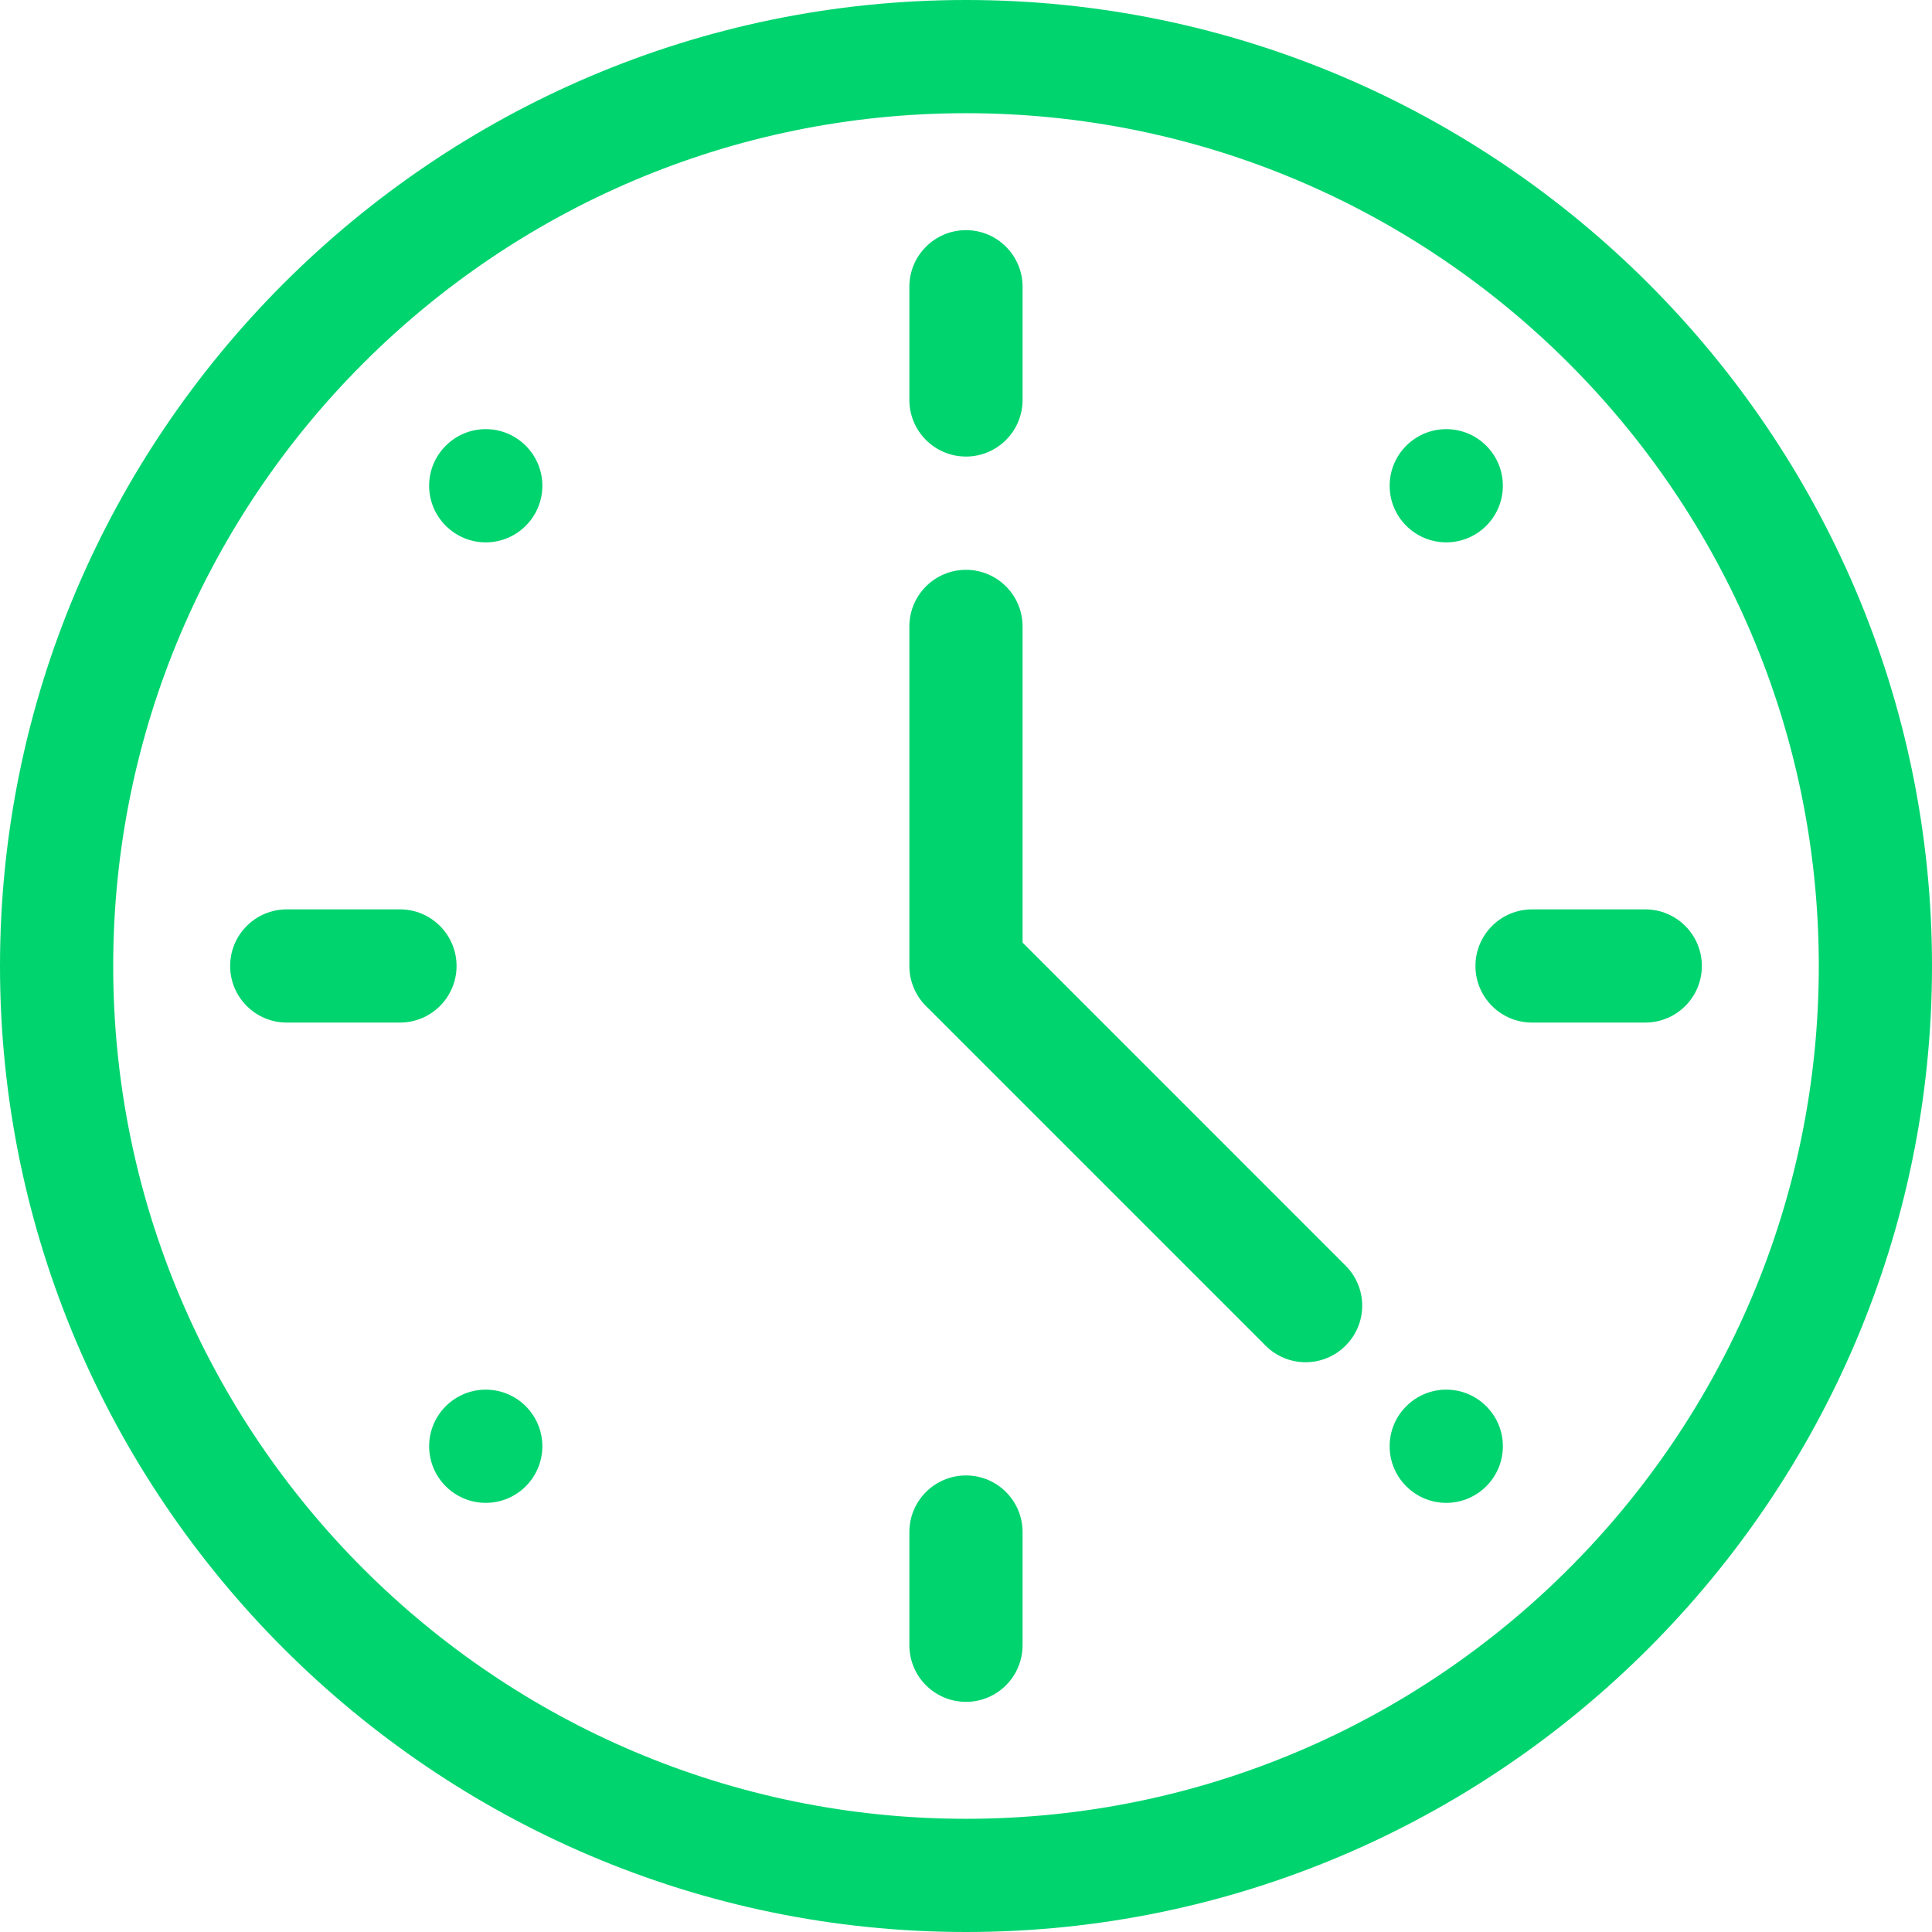
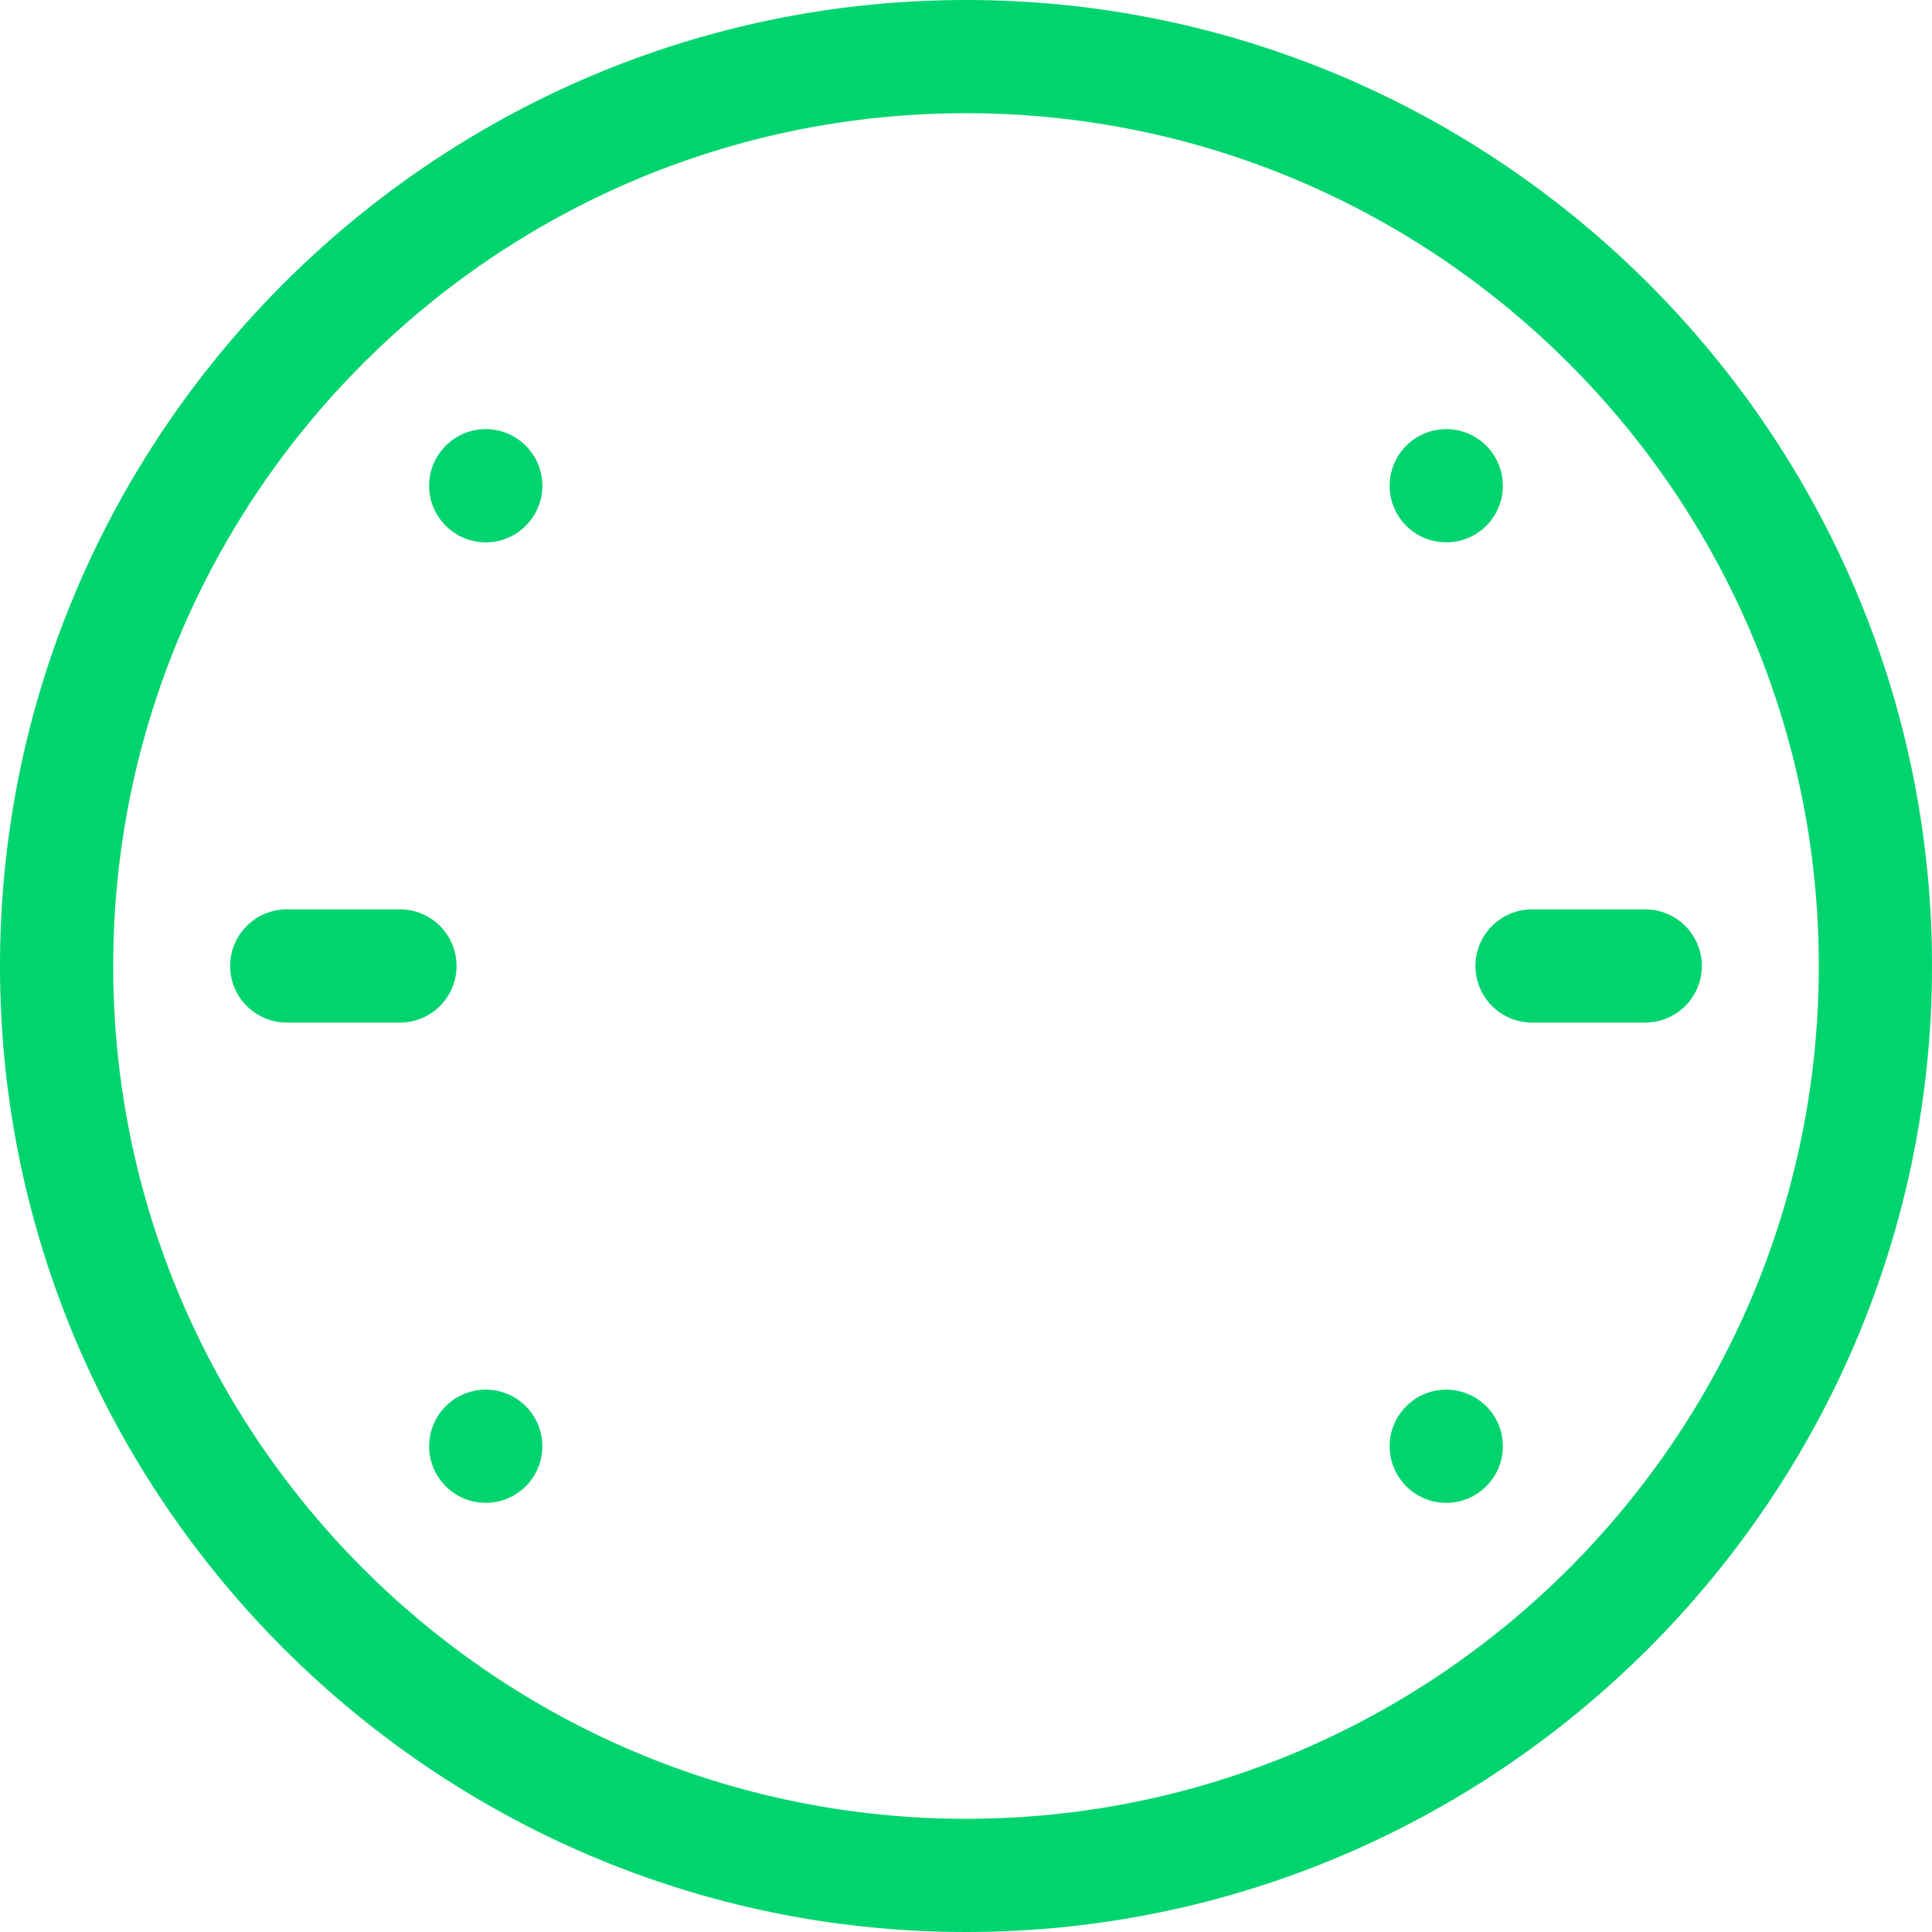
<svg xmlns="http://www.w3.org/2000/svg" width="32px" height="32px" viewBox="0 0 32 32">
  <g id="011-clock">
    <g id="Group">
      <path d="M16 0C7.19 0 0 7.191 0 16C0 24.81 7.191 32 16 32C24.81 32 32 24.809 32 16C32 7.19 24.809 0 16 0L16 0ZM16 30.125C8.211 30.125 1.875 23.789 1.875 16C1.875 8.211 8.211 1.875 16 1.875C23.789 1.875 30.125 8.211 30.125 16C30.125 23.789 23.789 30.125 16 30.125L16 30.125Z" id="Shape" fill="#00D46F" fill-rule="evenodd" stroke="none" />
      <path d="M0 0.938C0 0.42 0.42 0 0.938 0C1.455 0 1.875 0.42 1.875 0.938C1.875 1.455 1.455 1.875 0.938 1.875C0.42 1.875 0 1.455 0 0.938Z" transform="translate(7.108 23.017)" id="Circle" fill="#00D46F" fill-rule="evenodd" stroke="none" />
      <path d="M0 0.938C0 0.42 0.42 0 0.938 0C1.455 0 1.875 0.42 1.875 0.938C1.875 1.455 1.455 1.875 0.938 1.875C0.42 1.875 0 1.455 0 0.938Z" transform="translate(23.017 7.108)" id="Circle" fill="#00D46F" fill-rule="evenodd" stroke="none" />
      <path d="M0.275 0.275C-0.092 0.641 -0.092 1.234 0.275 1.6C0.641 1.967 1.234 1.967 1.6 1.6C1.967 1.234 1.967 0.641 1.6 0.275C1.234 -0.092 0.641 -0.092 0.275 0.275L0.275 0.275Z" transform="translate(7.108 7.108)" id="Shape" fill="#00D46F" fill-rule="evenodd" stroke="none" />
      <path d="M0.275 0.275C-0.092 0.641 -0.092 1.234 0.275 1.6C0.641 1.967 1.234 1.967 1.6 1.6C1.967 1.234 1.967 0.641 1.6 0.275C1.234 -0.092 0.641 -0.092 0.275 0.275L0.275 0.275Z" transform="translate(23.017 23.017)" id="Shape" fill="#00D46F" fill-rule="evenodd" stroke="none" />
-       <path d="M0.938 3.75C1.455 3.75 1.875 3.33 1.875 2.812L1.875 0.938C1.875 0.42 1.455 0 0.938 0C0.42 0 0 0.42 0 0.938L0 2.812C0 3.33 0.42 3.75 0.938 3.75L0.938 3.75Z" transform="translate(15.062 3.812)" id="Shape" fill="#00D46F" fill-rule="evenodd" stroke="none" />
-       <path d="M0.938 0C0.42 0 0 0.42 0 0.938L0 2.812C0 3.33 0.42 3.75 0.938 3.75C1.455 3.75 1.875 3.33 1.875 2.812L1.875 0.938C1.875 0.42 1.455 0 0.938 0L0.938 0Z" transform="translate(15.062 24.438)" id="Shape" fill="#00D46F" fill-rule="evenodd" stroke="none" />
      <path d="M3.75 0.938C3.75 0.42 3.33 0 2.812 0L0.938 0C0.42 0 0 0.42 0 0.938C0 1.455 0.42 1.875 0.938 1.875L2.812 1.875C3.33 1.875 3.75 1.455 3.75 0.938L3.75 0.938Z" transform="translate(3.812 15.062)" id="Shape" fill="#00D46F" fill-rule="evenodd" stroke="none" />
      <path d="M0 0.938C0 1.455 0.42 1.875 0.938 1.875L2.812 1.875C3.33 1.875 3.75 1.455 3.75 0.938C3.75 0.42 3.33 0 2.812 0L0.938 0C0.42 0 0 0.42 0 0.938L0 0.938Z" transform="translate(24.438 15.062)" id="Shape" fill="#00D46F" fill-rule="evenodd" stroke="none" />
-       <path d="M1.875 6.174L1.875 0.938C1.875 0.42 1.455 0 0.938 0C0.42 0 0 0.42 0 0.938L0 6.562C0 6.811 0.099 7.05 0.275 7.225L5.9 12.85C6.266 13.216 6.859 13.217 7.225 12.85C7.592 12.484 7.592 11.891 7.225 11.525L1.875 6.174Z" transform="translate(15.062 9.438)" id="Shape" fill="#00D46F" fill-rule="evenodd" stroke="none" />
    </g>
  </g>
</svg>